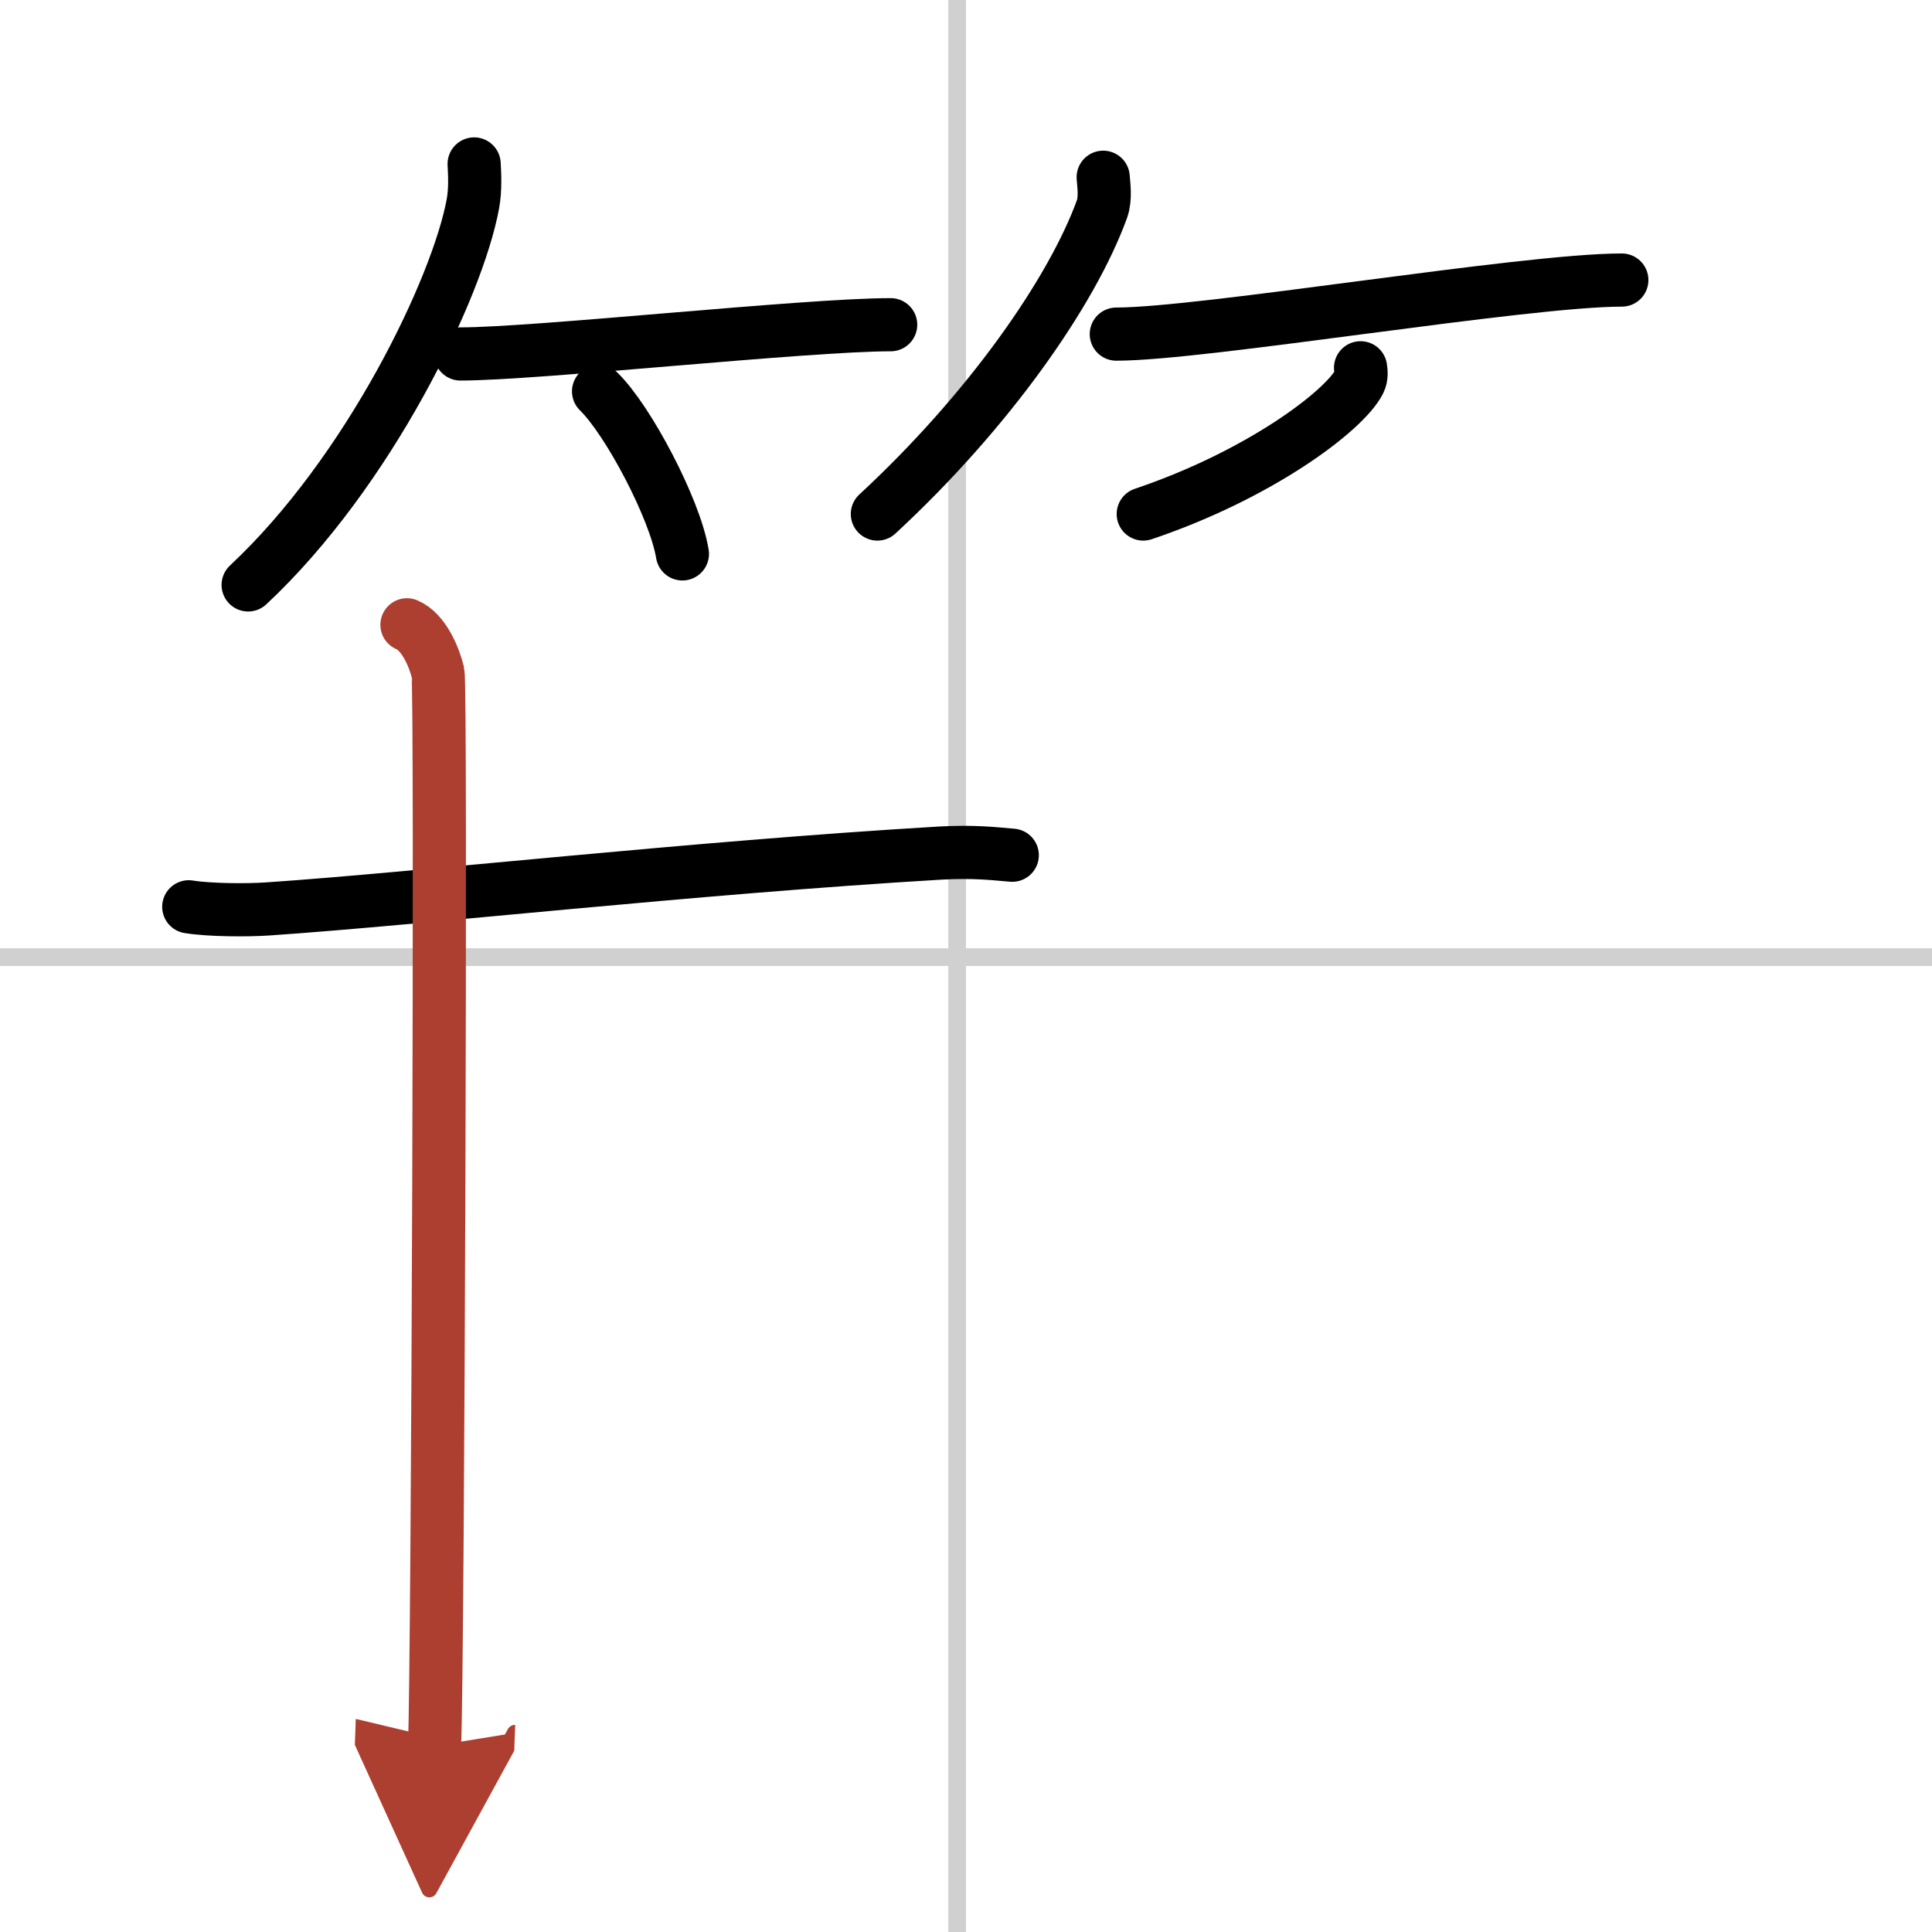
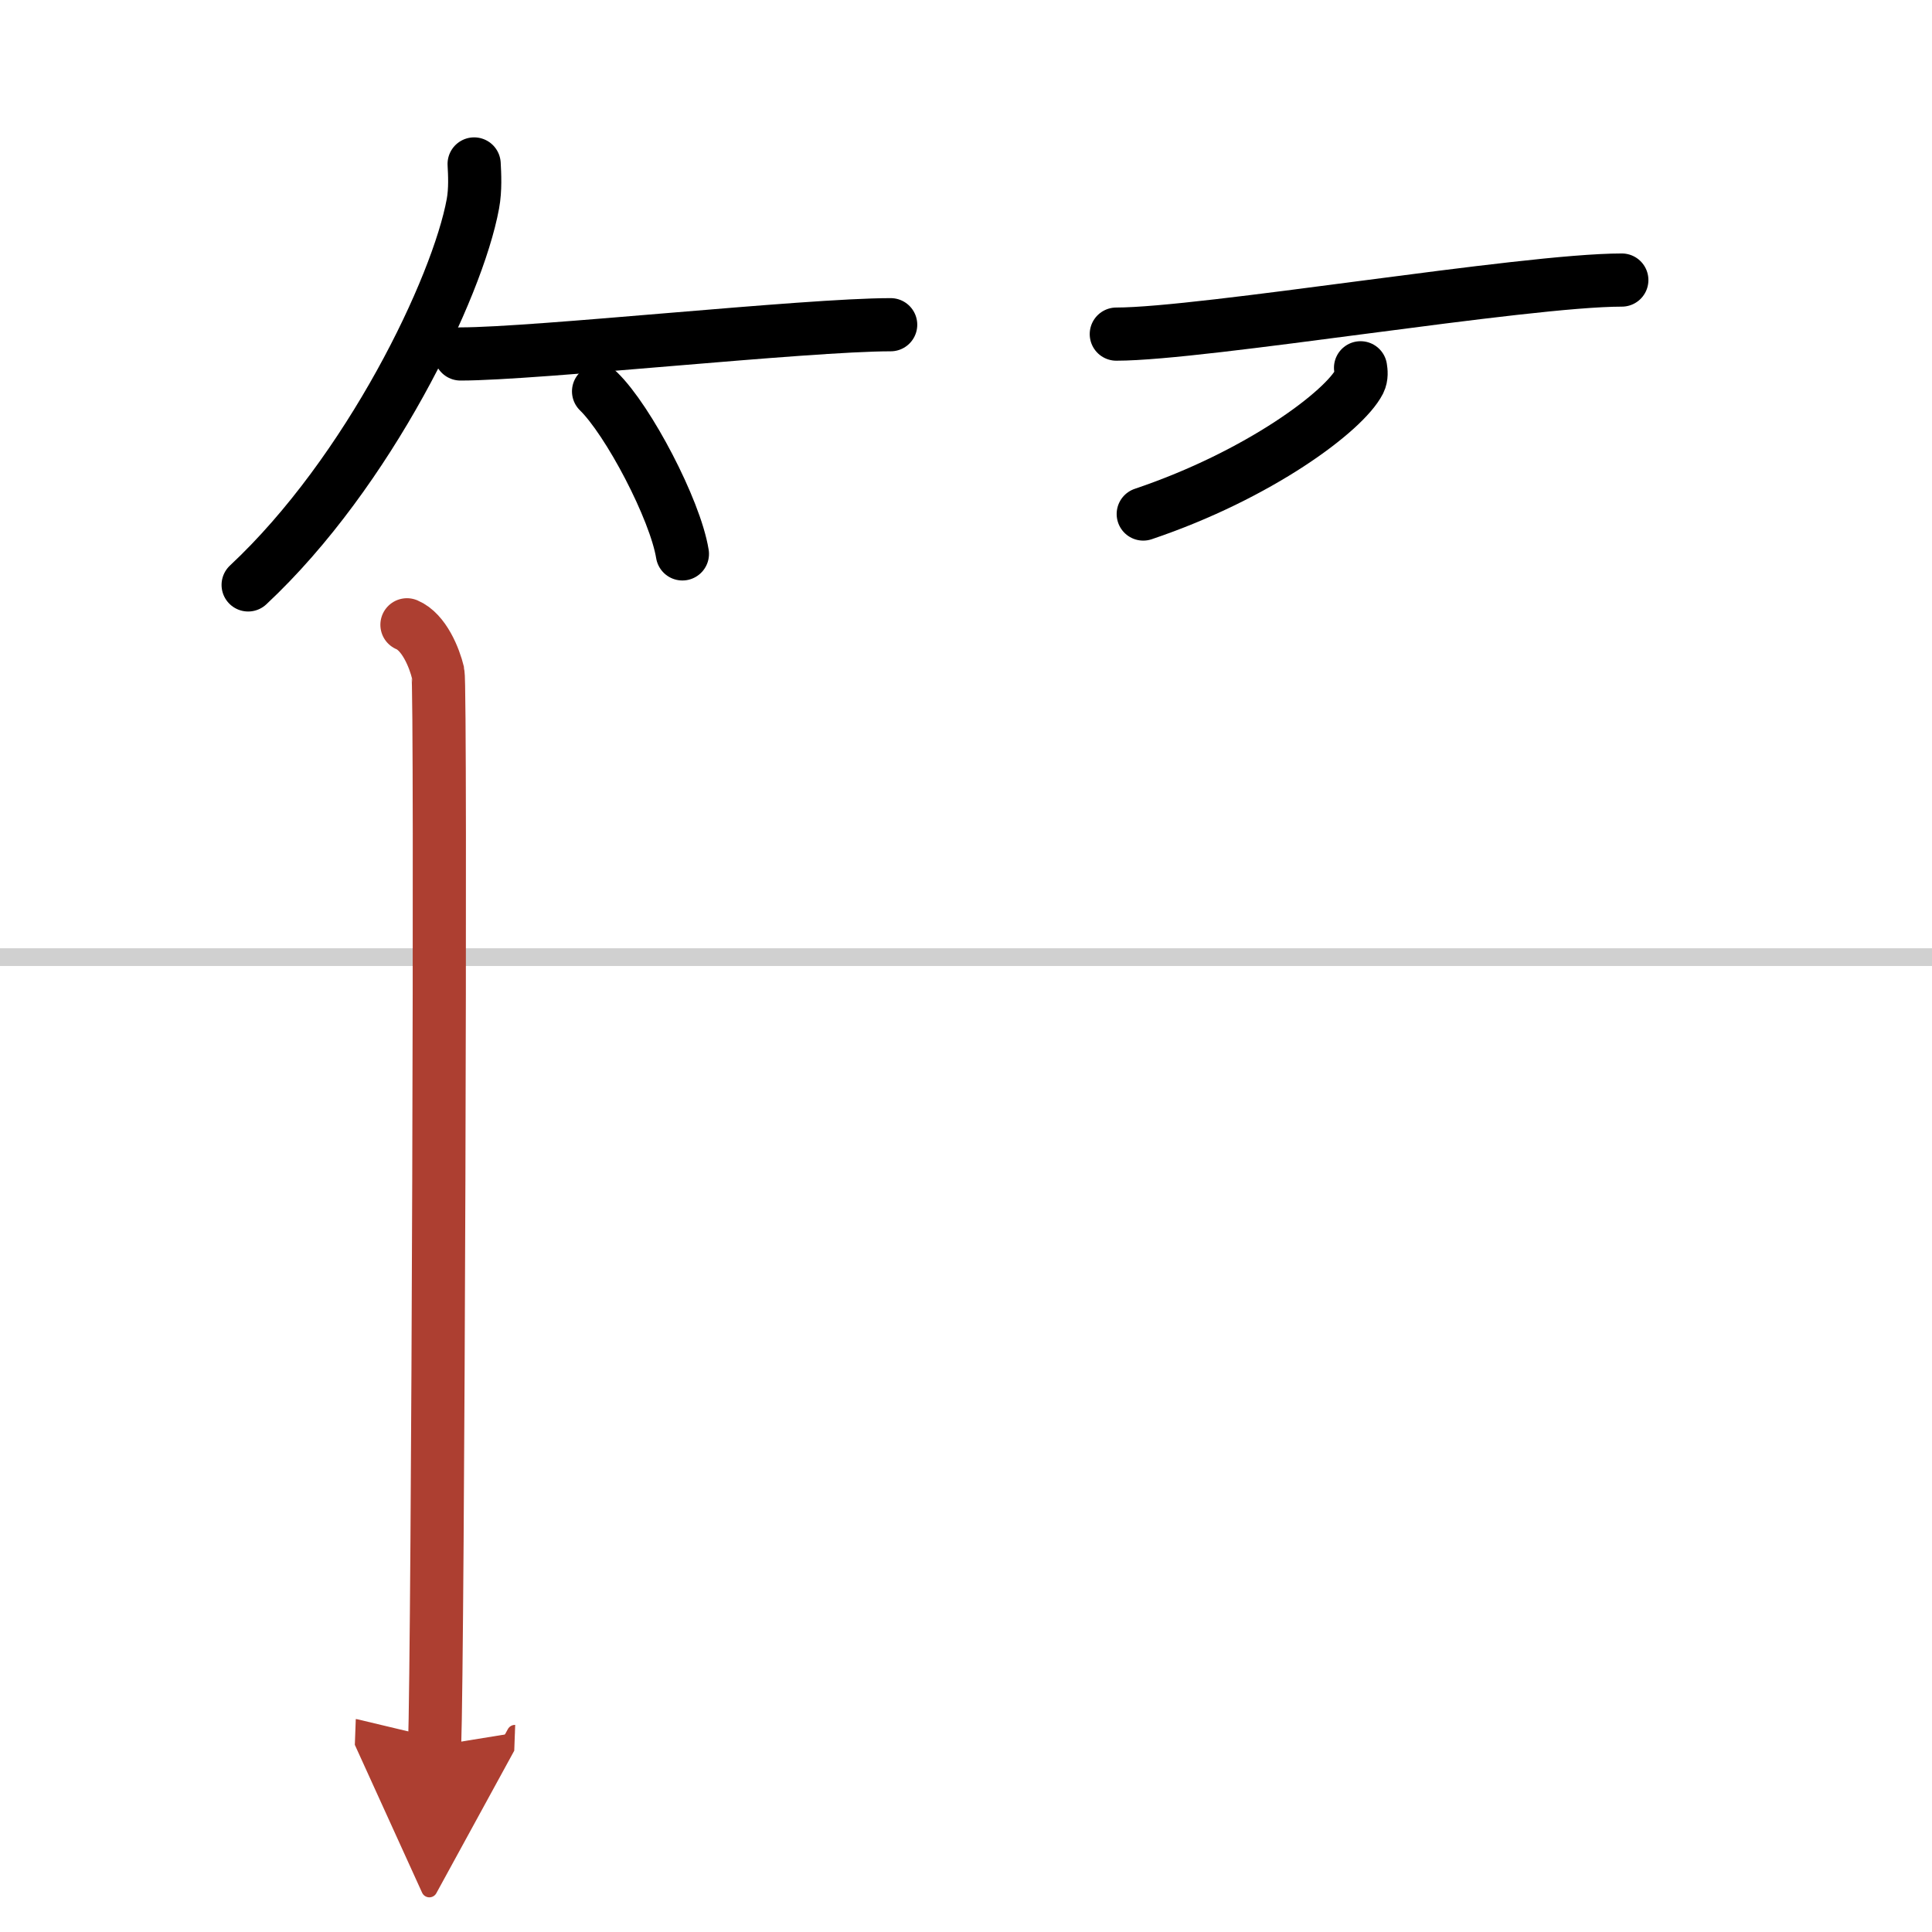
<svg xmlns="http://www.w3.org/2000/svg" width="400" height="400" viewBox="0 0 109 109">
  <defs>
    <marker id="a" markerWidth="4" orient="auto" refX="1" refY="5" viewBox="0 0 10 10">
      <polyline points="0 0 10 5 0 10 1 5" fill="#ad3f31" stroke="#ad3f31" />
    </marker>
  </defs>
  <g fill="none" stroke="#000" stroke-linecap="round" stroke-linejoin="round" stroke-width="3">
-     <rect width="100%" height="100%" fill="#fff" stroke="#fff" />
-     <line x1="54" x2="54" y2="109" stroke="#d0d0d0" stroke-width="1" />
    <line x2="109" y1="54" y2="54" stroke="#d0d0d0" stroke-width="1" />
    <path d="M26.75,9.25c0.03,0.56,0.08,1.44-0.07,2.25C25.81,16.23,20.82,26.63,14,33" />
    <path d="m25.98 19.97c4.27 0 19.48-1.65 24.27-1.65" />
    <path d="m33.77 22.08c1.67 1.62 4.32 6.65 4.73 9.17" />
-     <path d="m62.24 10c0.03 0.45 0.15 1.17-0.07 1.8-1.71 4.7-6.42 11.42-12.67 17.2" />
    <path d="m62.98 18.85c4.93 0 22.99-3.05 28.52-3.05" />
    <path d="m76.76 20.75c0.03 0.19 0.07 0.5-0.07 0.78-0.84 1.65-5.63 5.26-12.19 7.47" />
-     <path d="m10.65 51.16c1.17 0.19 3.3 0.2 4.46 0.12 8.55-0.58 23.9-2.32 37.92-3.15 1.93-0.11 3.1 0.04 4.08 0.12" />
    <path d="m22.96 35.25c0.97 0.41 1.55 1.87 1.75 2.7 0.19 0.83 0 55.37-0.19 60.55" marker-end="url(#a)" stroke="#ad3f31" />
  </g>
</svg>